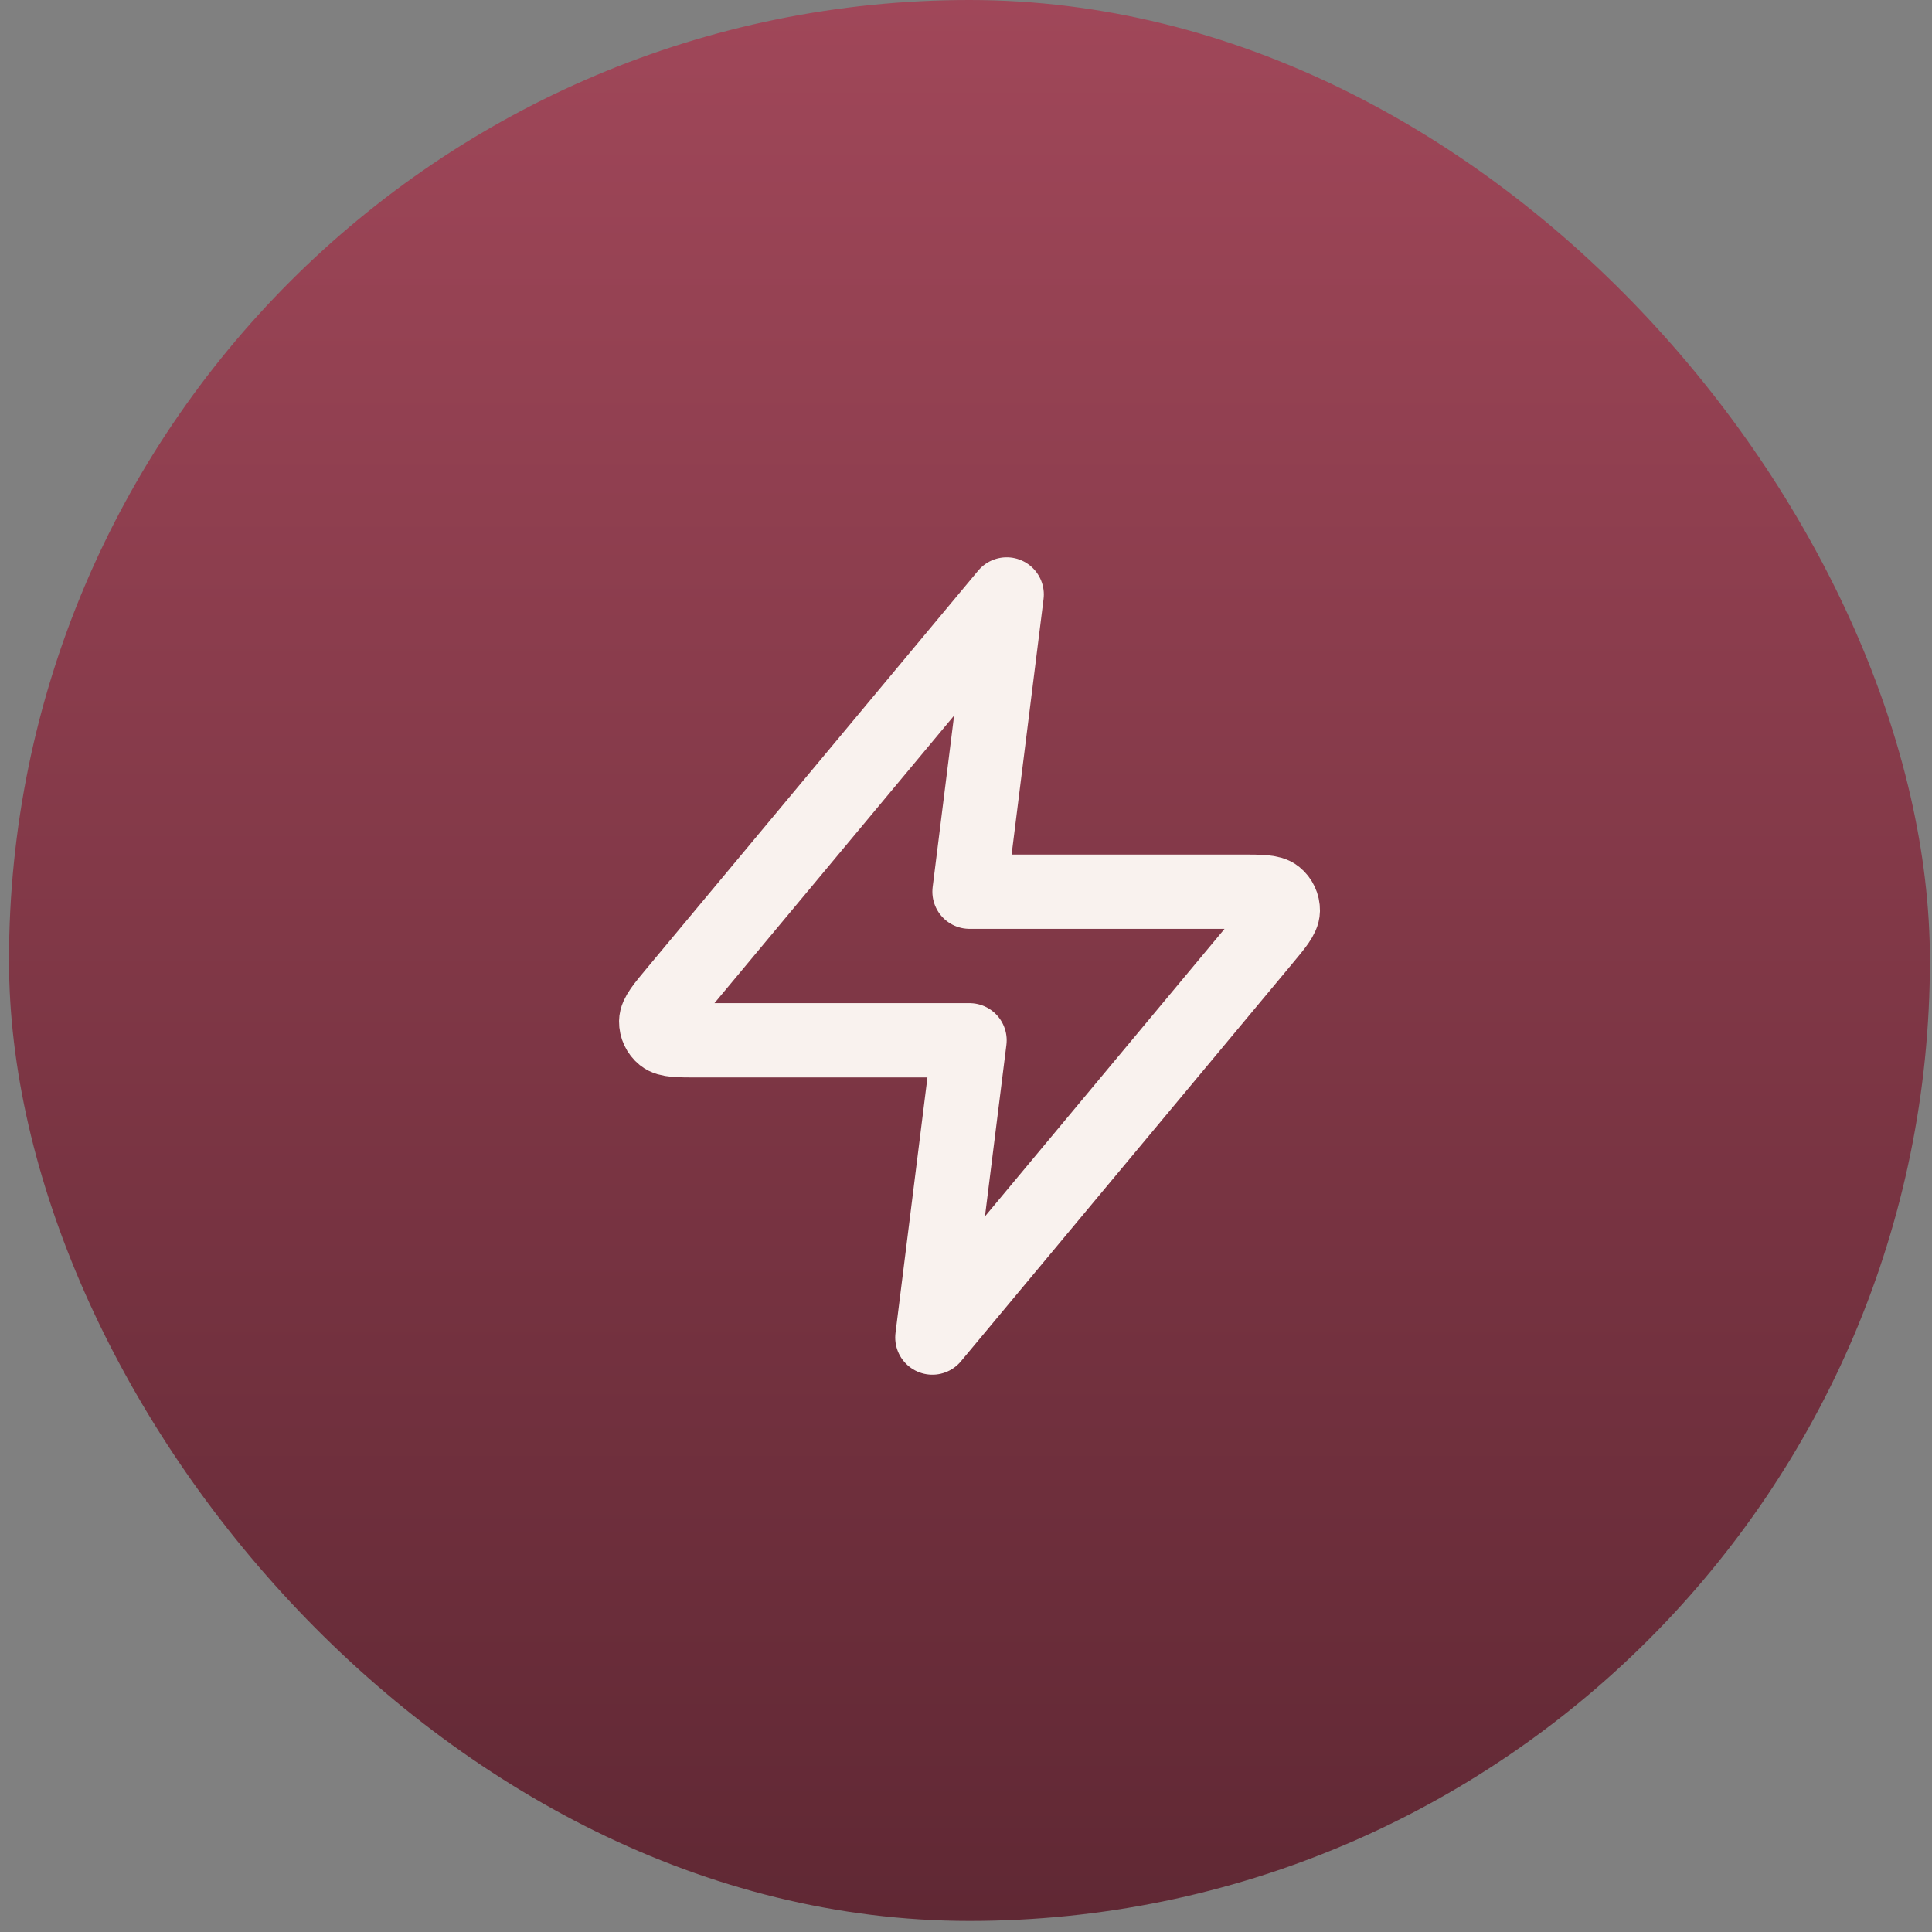
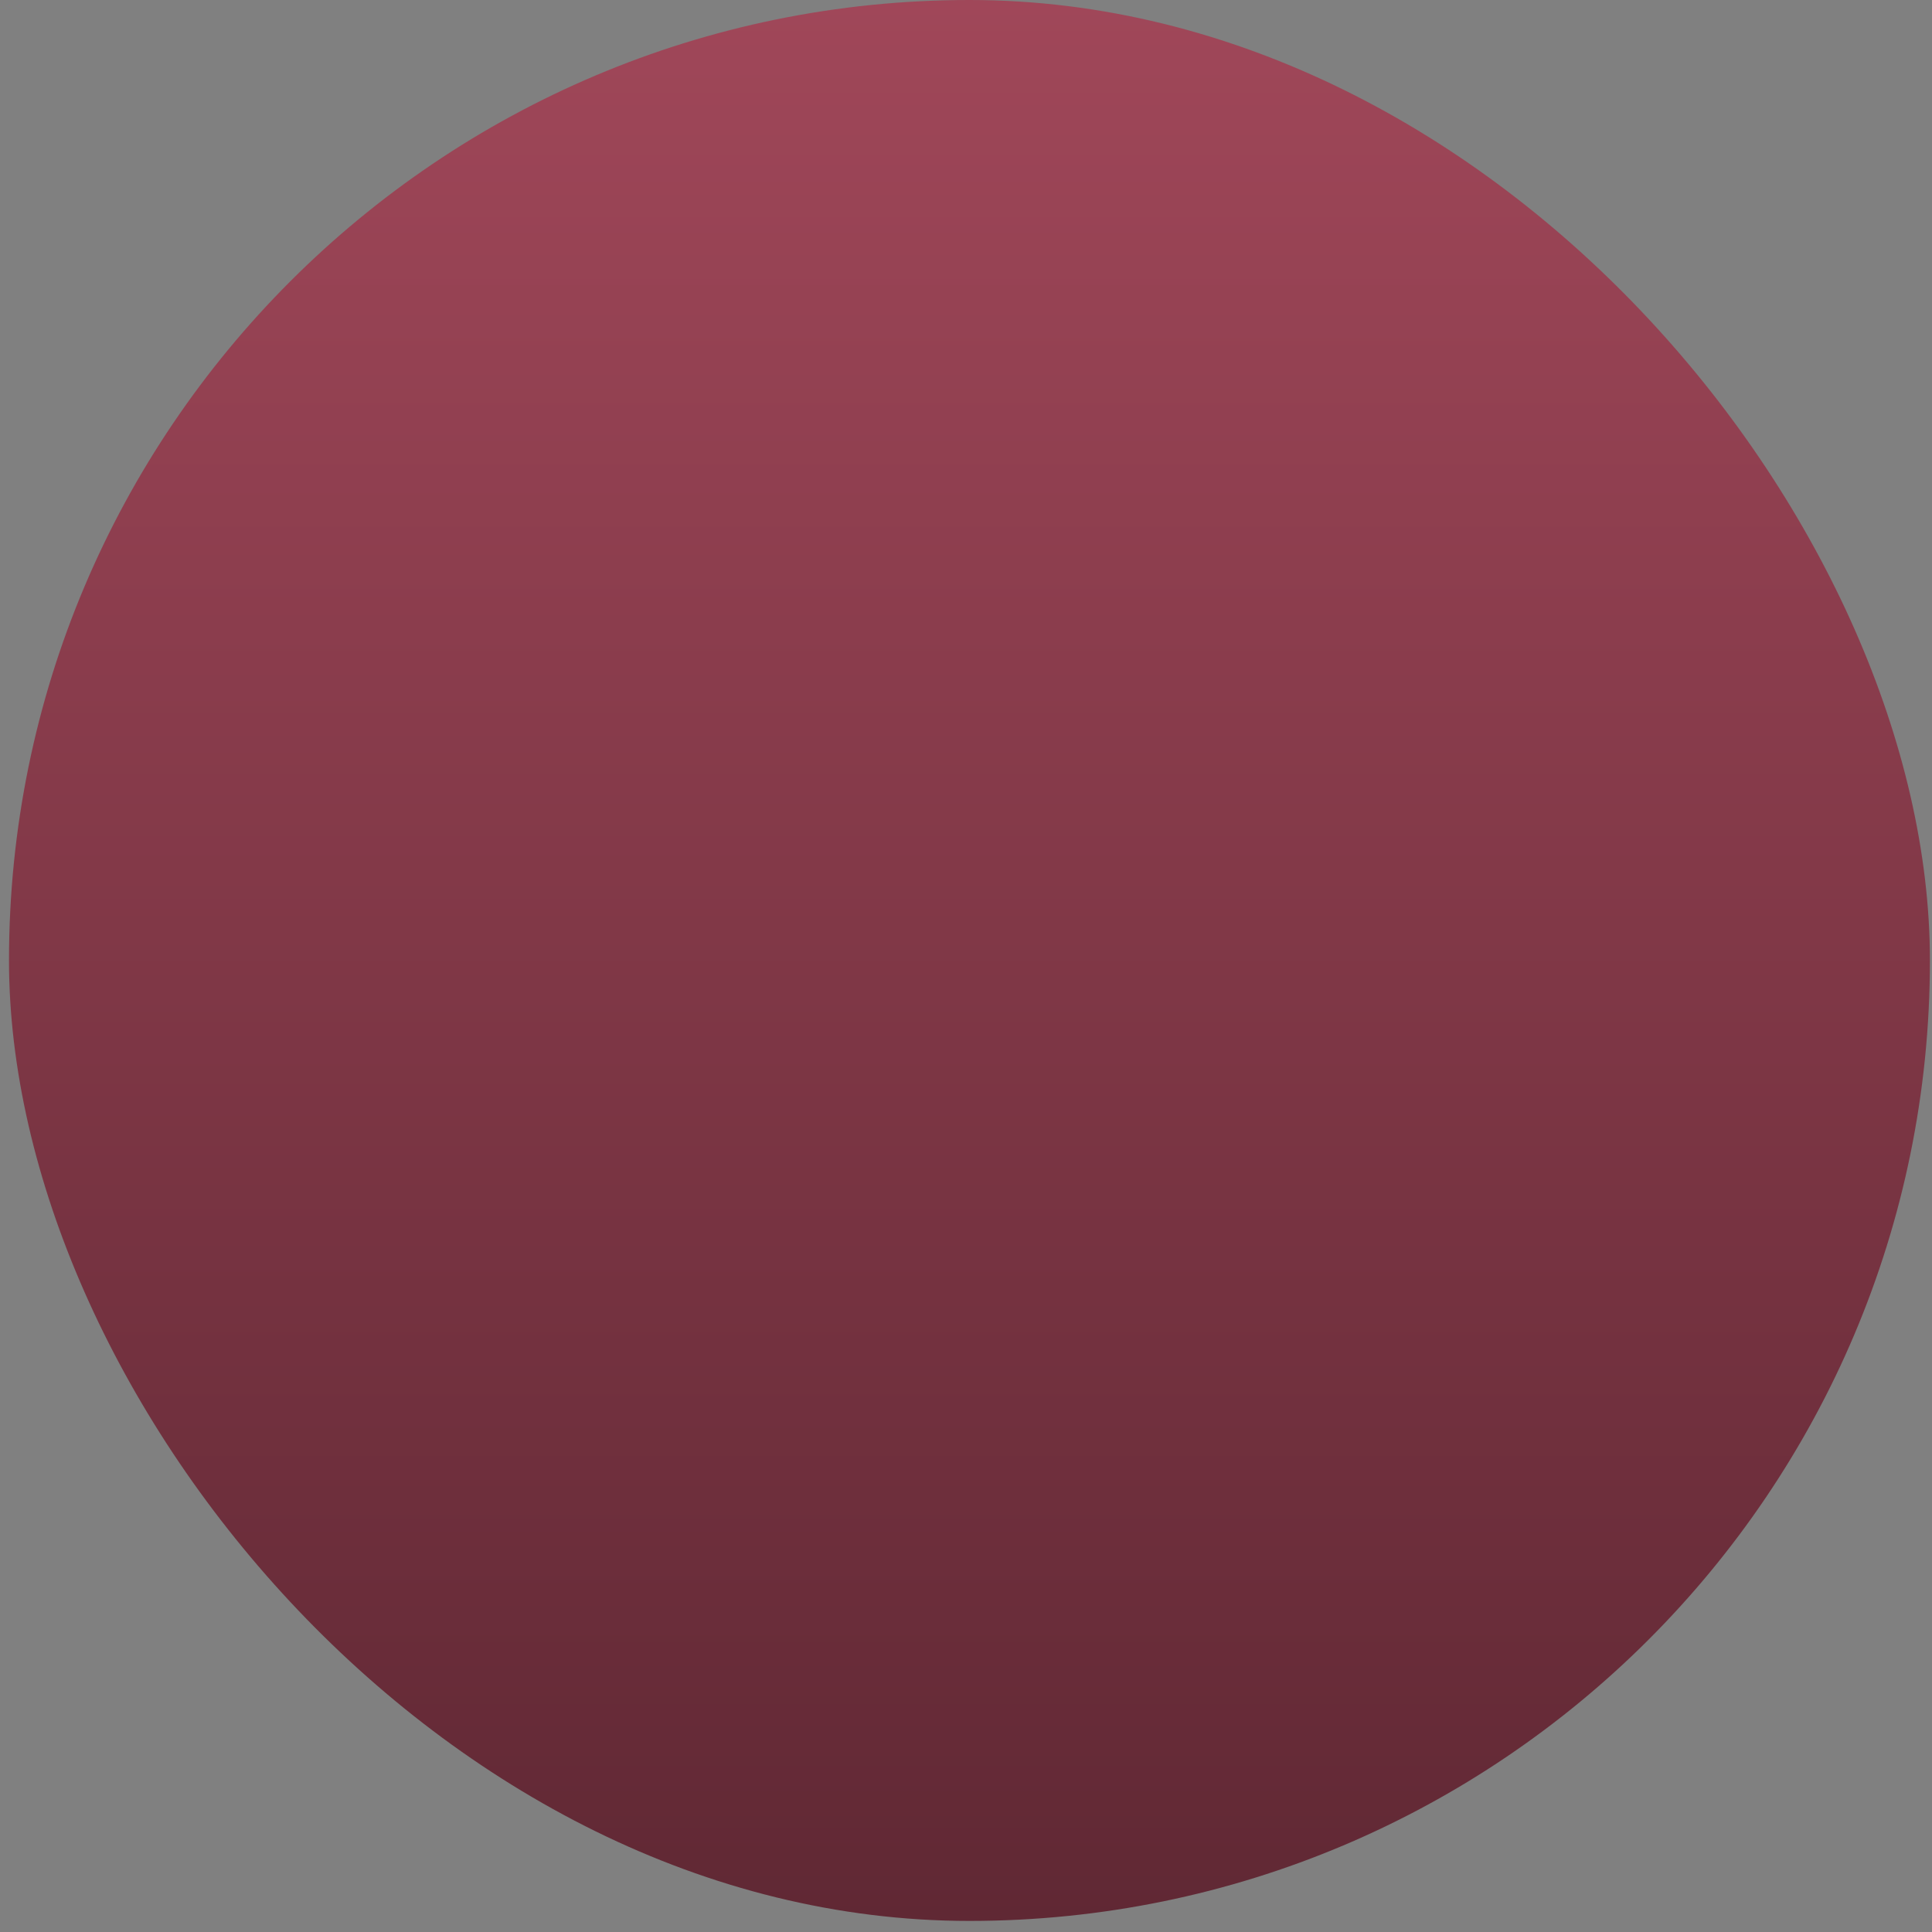
<svg xmlns="http://www.w3.org/2000/svg" fill="none" viewBox="0 0 52 52" height="52" width="52">
  <rect x="0" y="0" width="52" height="52" fill="#808080" stroke="none" />
  <rect fill="url(#paint0_linear_15728_30895)" rx="25.851" height="51.702" width="51.702" x="0.242" />
-   <path stroke-linejoin="round" stroke-linecap="round" stroke-width="2" stroke="#F9F2EE" d="M27.095 16L18.188 26.688C17.839 27.106 17.665 27.316 17.662 27.492C17.66 27.646 17.728 27.792 17.848 27.889C17.985 28 18.258 28 18.803 28H26.095L25.095 36L34.001 25.312C34.35 24.894 34.524 24.684 34.527 24.508C34.529 24.354 34.461 24.208 34.341 24.111C34.204 24 33.931 24 33.387 24H26.095L27.095 16Z" />
  <defs>
    <linearGradient gradientUnits="userSpaceOnUse" y2="51.702" x2="26.093" y1="0" x1="26.093" id="paint0_linear_15728_30895">
      <stop stop-color="#A04759" />
      <stop stop-color="#602834" offset="1" />
    </linearGradient>
  </defs>
</svg>